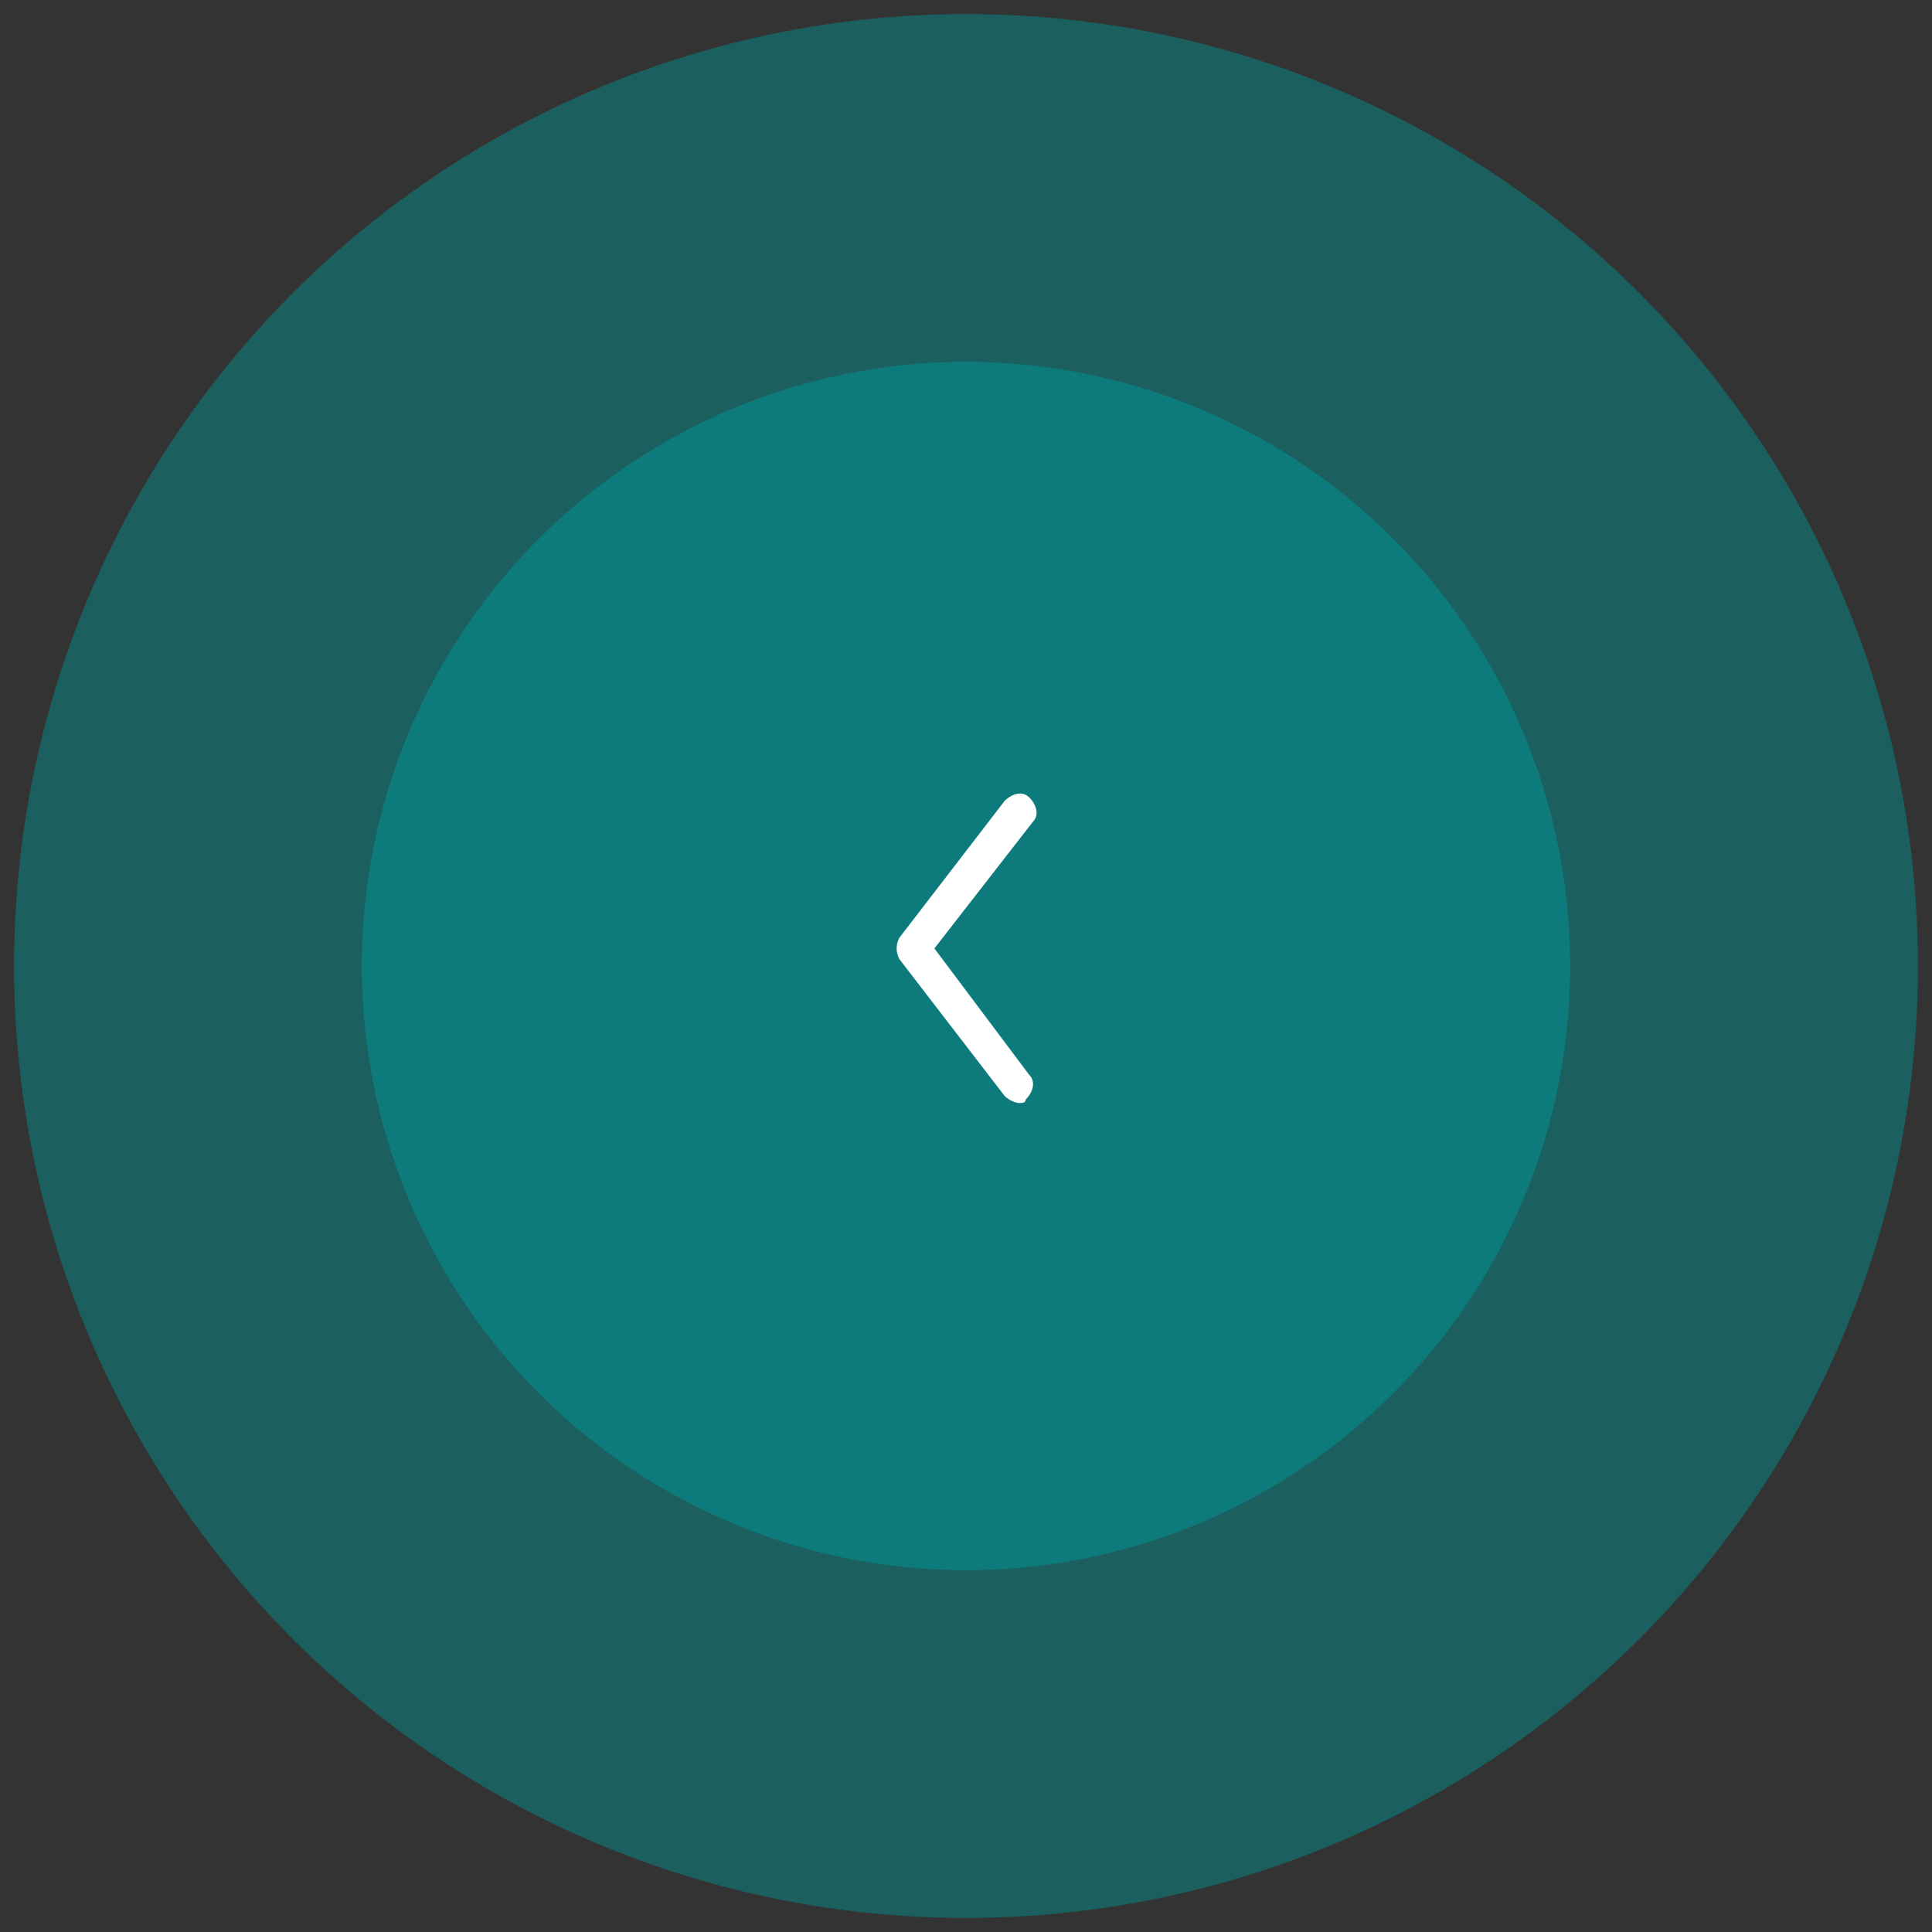
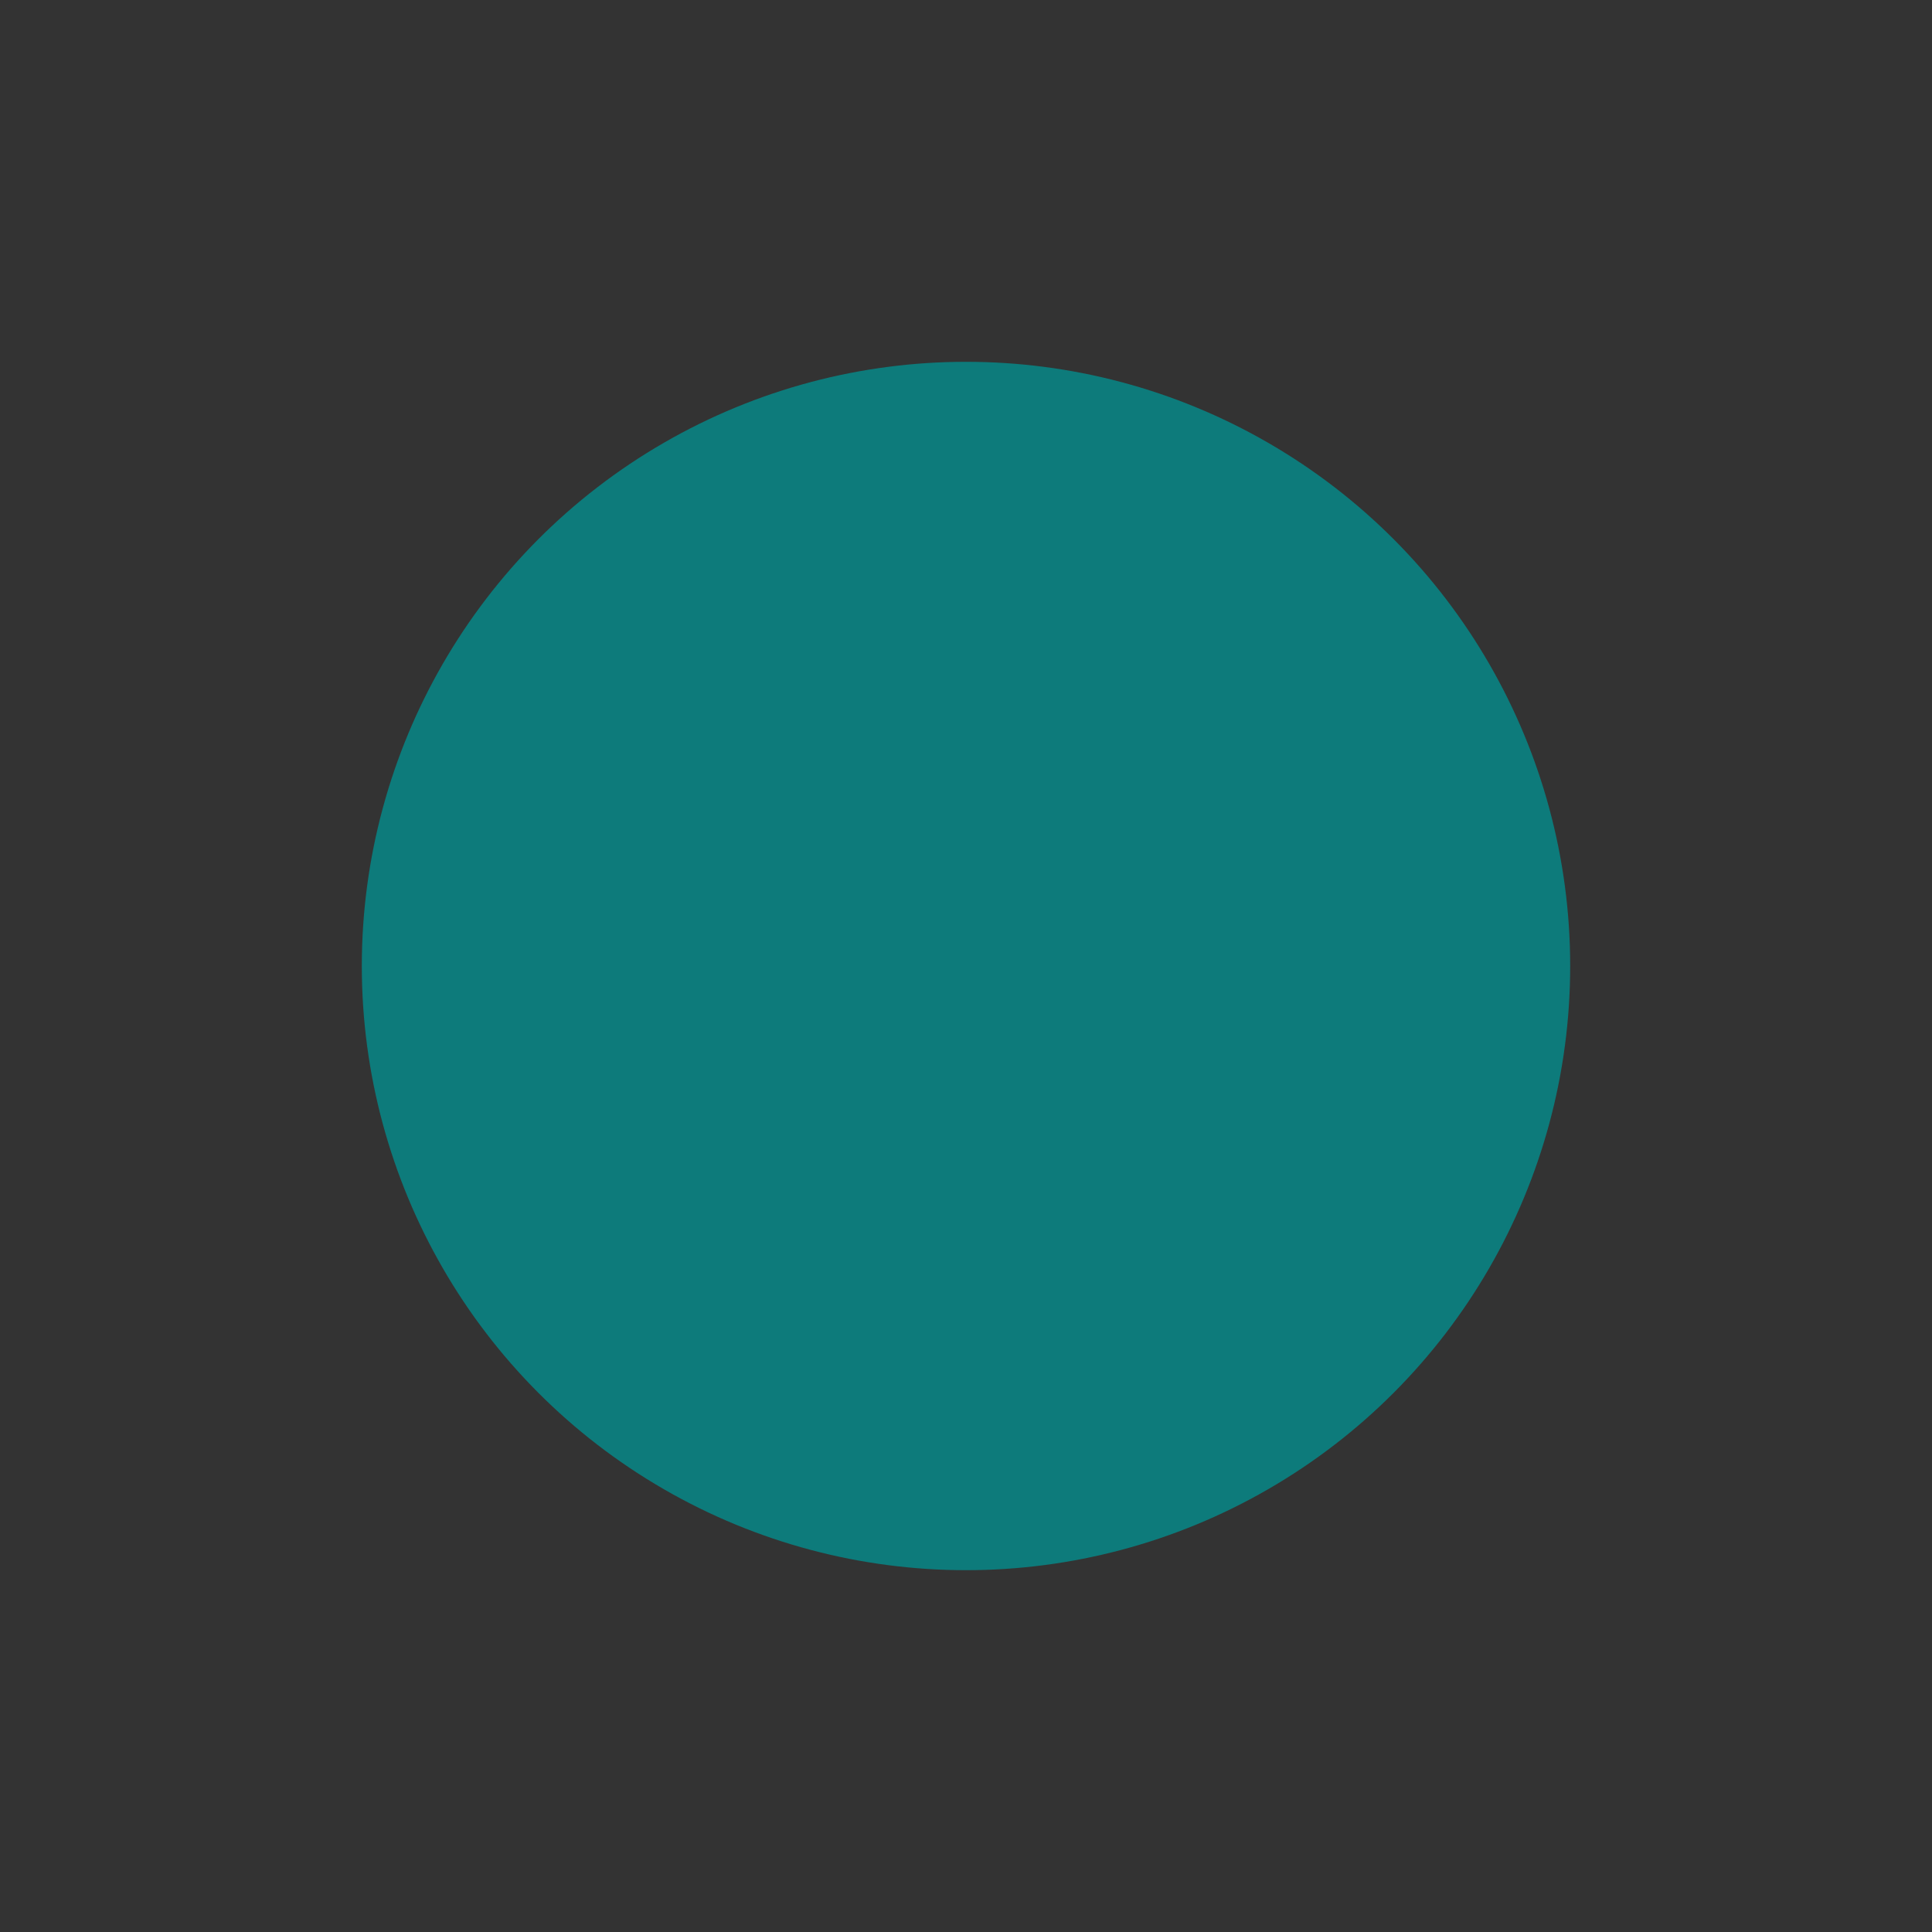
<svg xmlns="http://www.w3.org/2000/svg" version="1.1" id="Layer_1" x="0px" y="0px" viewBox="0 0 55 55" style="enable-background:new 0 0 55 55;" xml:space="preserve">
  <rect x="0" y="0" width="55" height="55" fill="#333333" stroke="none" />
  <style type="text/css">
	.st0{opacity:0.61;fill-rule:evenodd;clip-rule:evenodd;fill:#0D7B7B;enable-background:new    ;}
	.st1{fill-rule:evenodd;clip-rule:evenodd;fill:#0D7B7B;}
	.st2{fill:#FFFFFF;}
</style>
  <g id="Homepage">
    <g id="_x30_3-NESTED-Homepage" transform="translate(-106, -4598)">
      <g id="Group-5" transform="translate(106, 4598)">
-         <circle id="Oval" class="st0" cx="27.5" cy="27.5" r="27.1" />
        <circle id="Oval_00000101081744847493074630000013972291891254208651_" class="st1" cx="27.5" cy="27.5" r="17.2" />
        <g id="Path-2">
-           <path class="st2" d="M29,31.4c-0.1,0-0.3-0.1-0.4-0.2l-3-3.9c-0.1-0.2-0.1-0.4,0-0.6l3-3.9c0.2-0.2,0.5-0.3,0.7-0.1      c0.2,0.2,0.3,0.5,0.1,0.7L26.6,27l2.7,3.6c0.2,0.2,0.1,0.5-0.1,0.7C29.2,31.4,29.1,31.4,29,31.4z" />
-         </g>
+           </g>
      </g>
    </g>
  </g>
</svg>